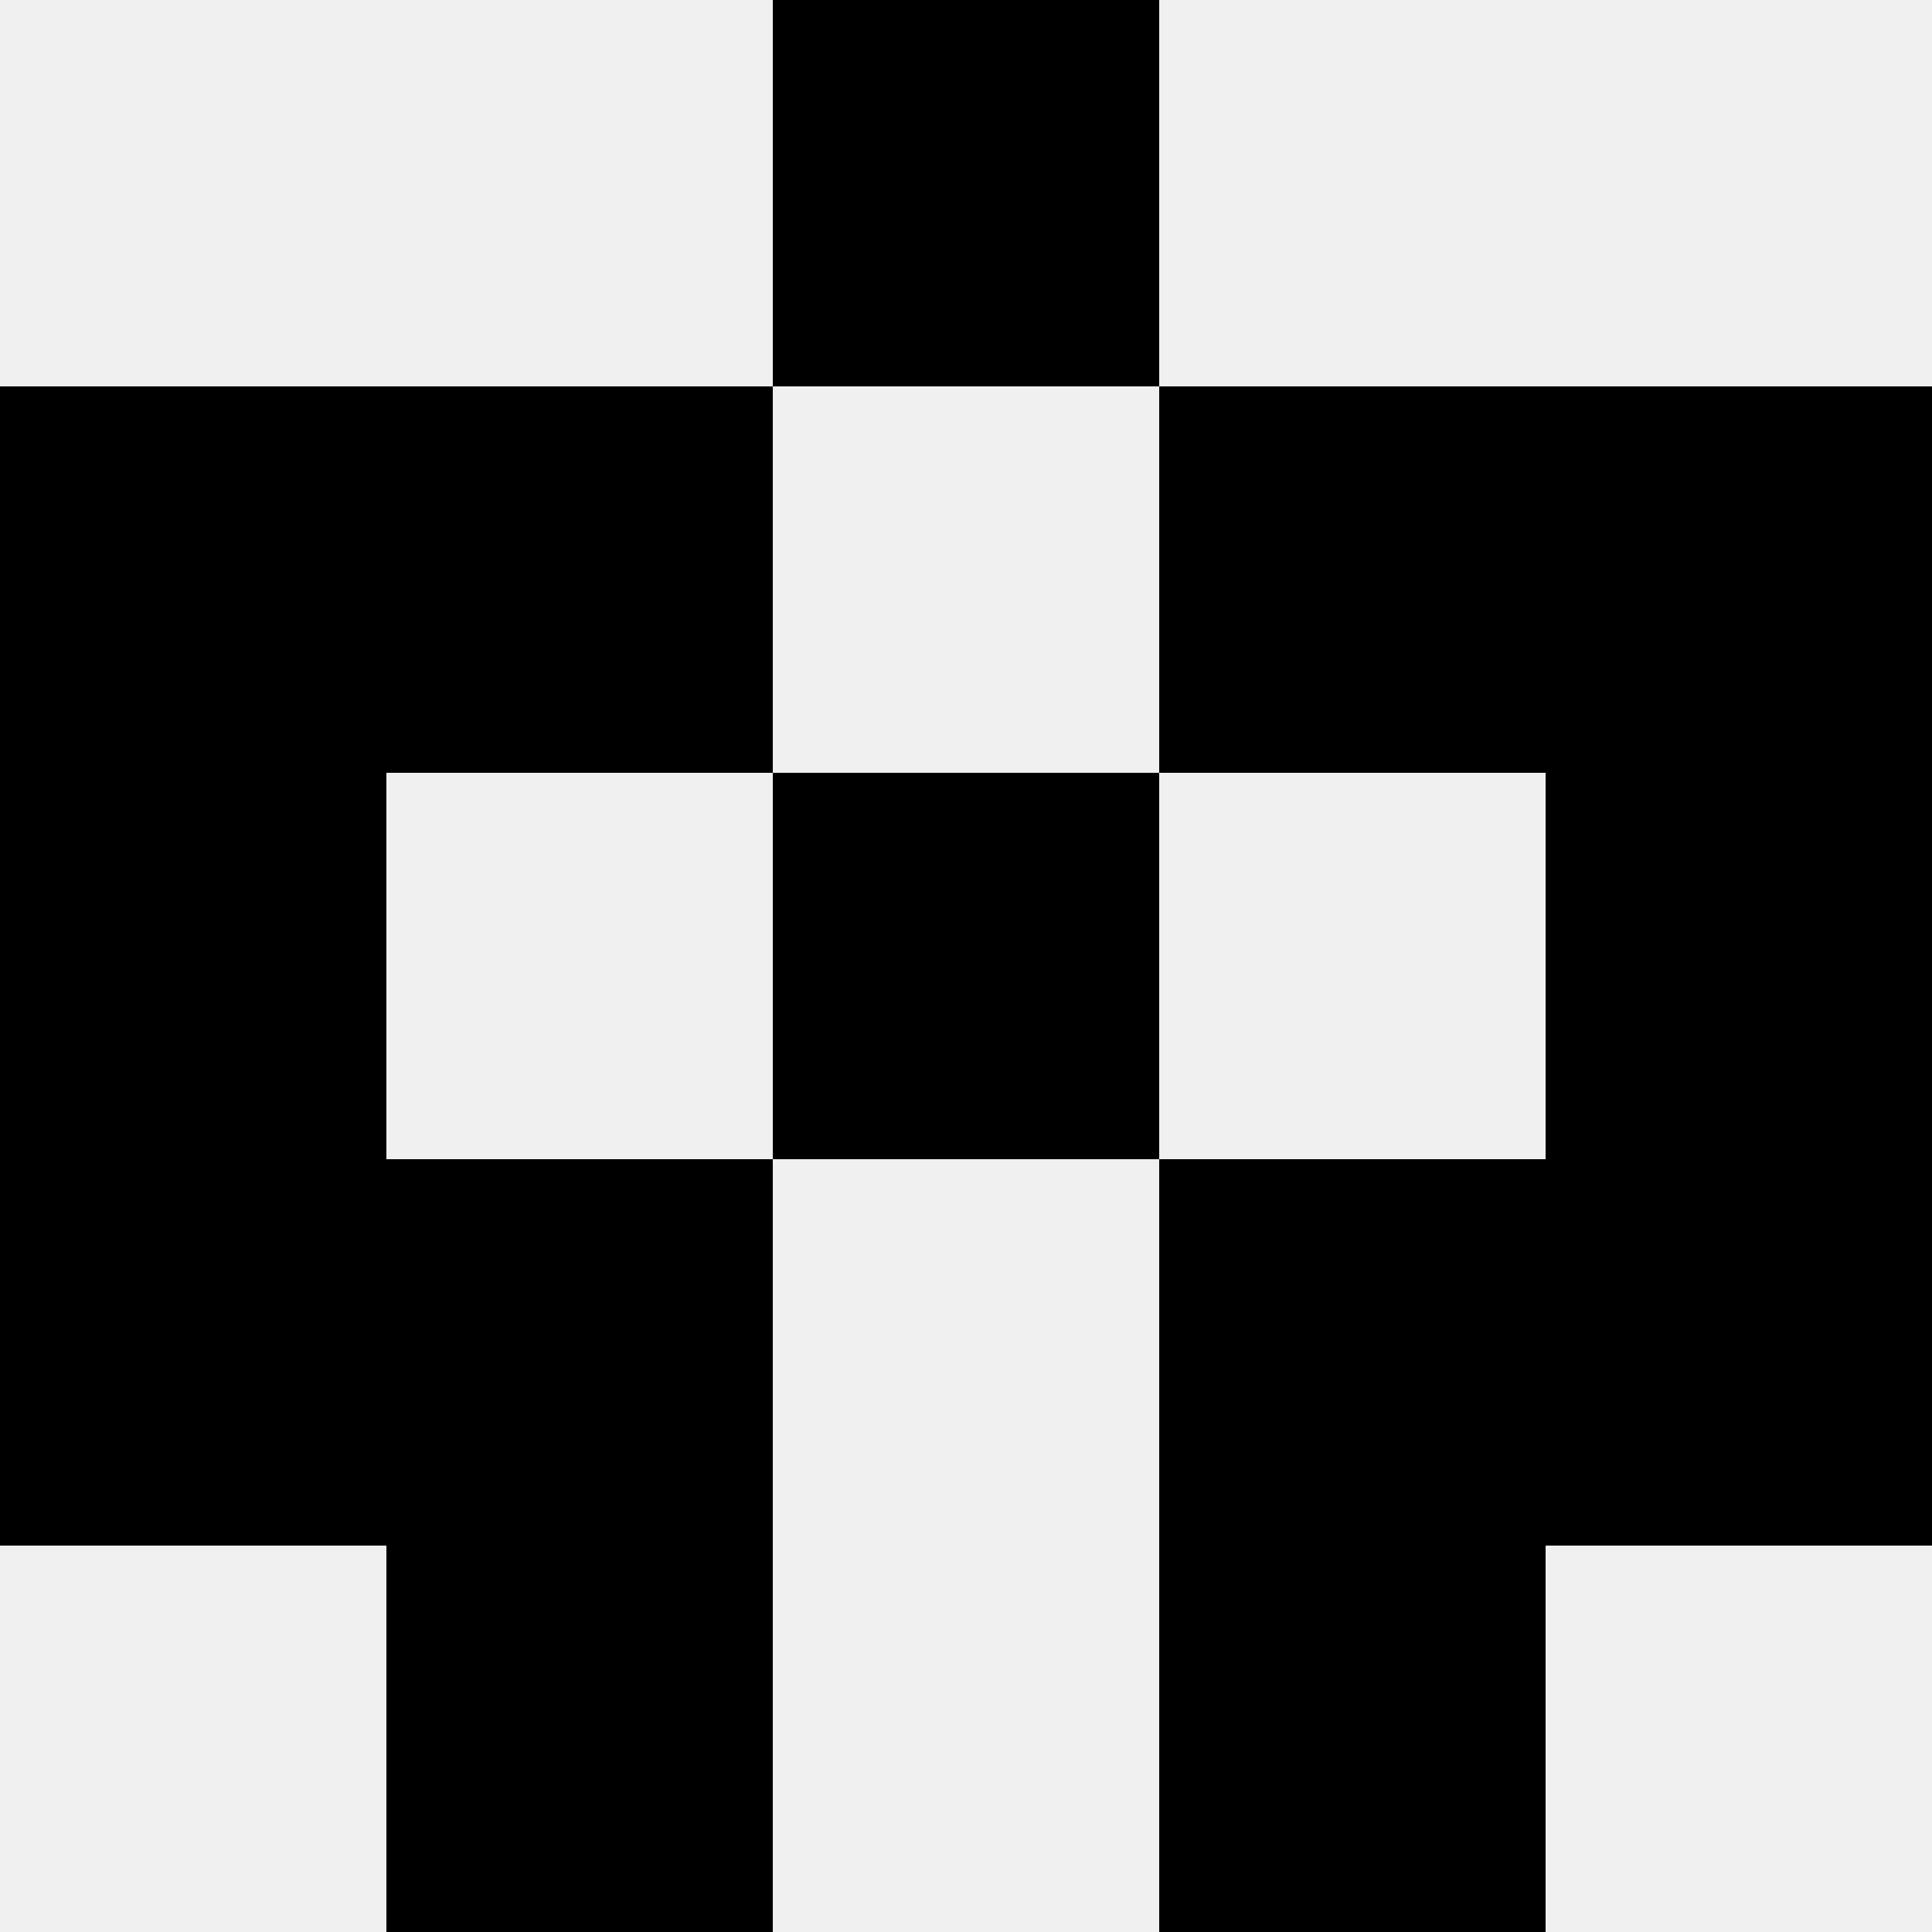
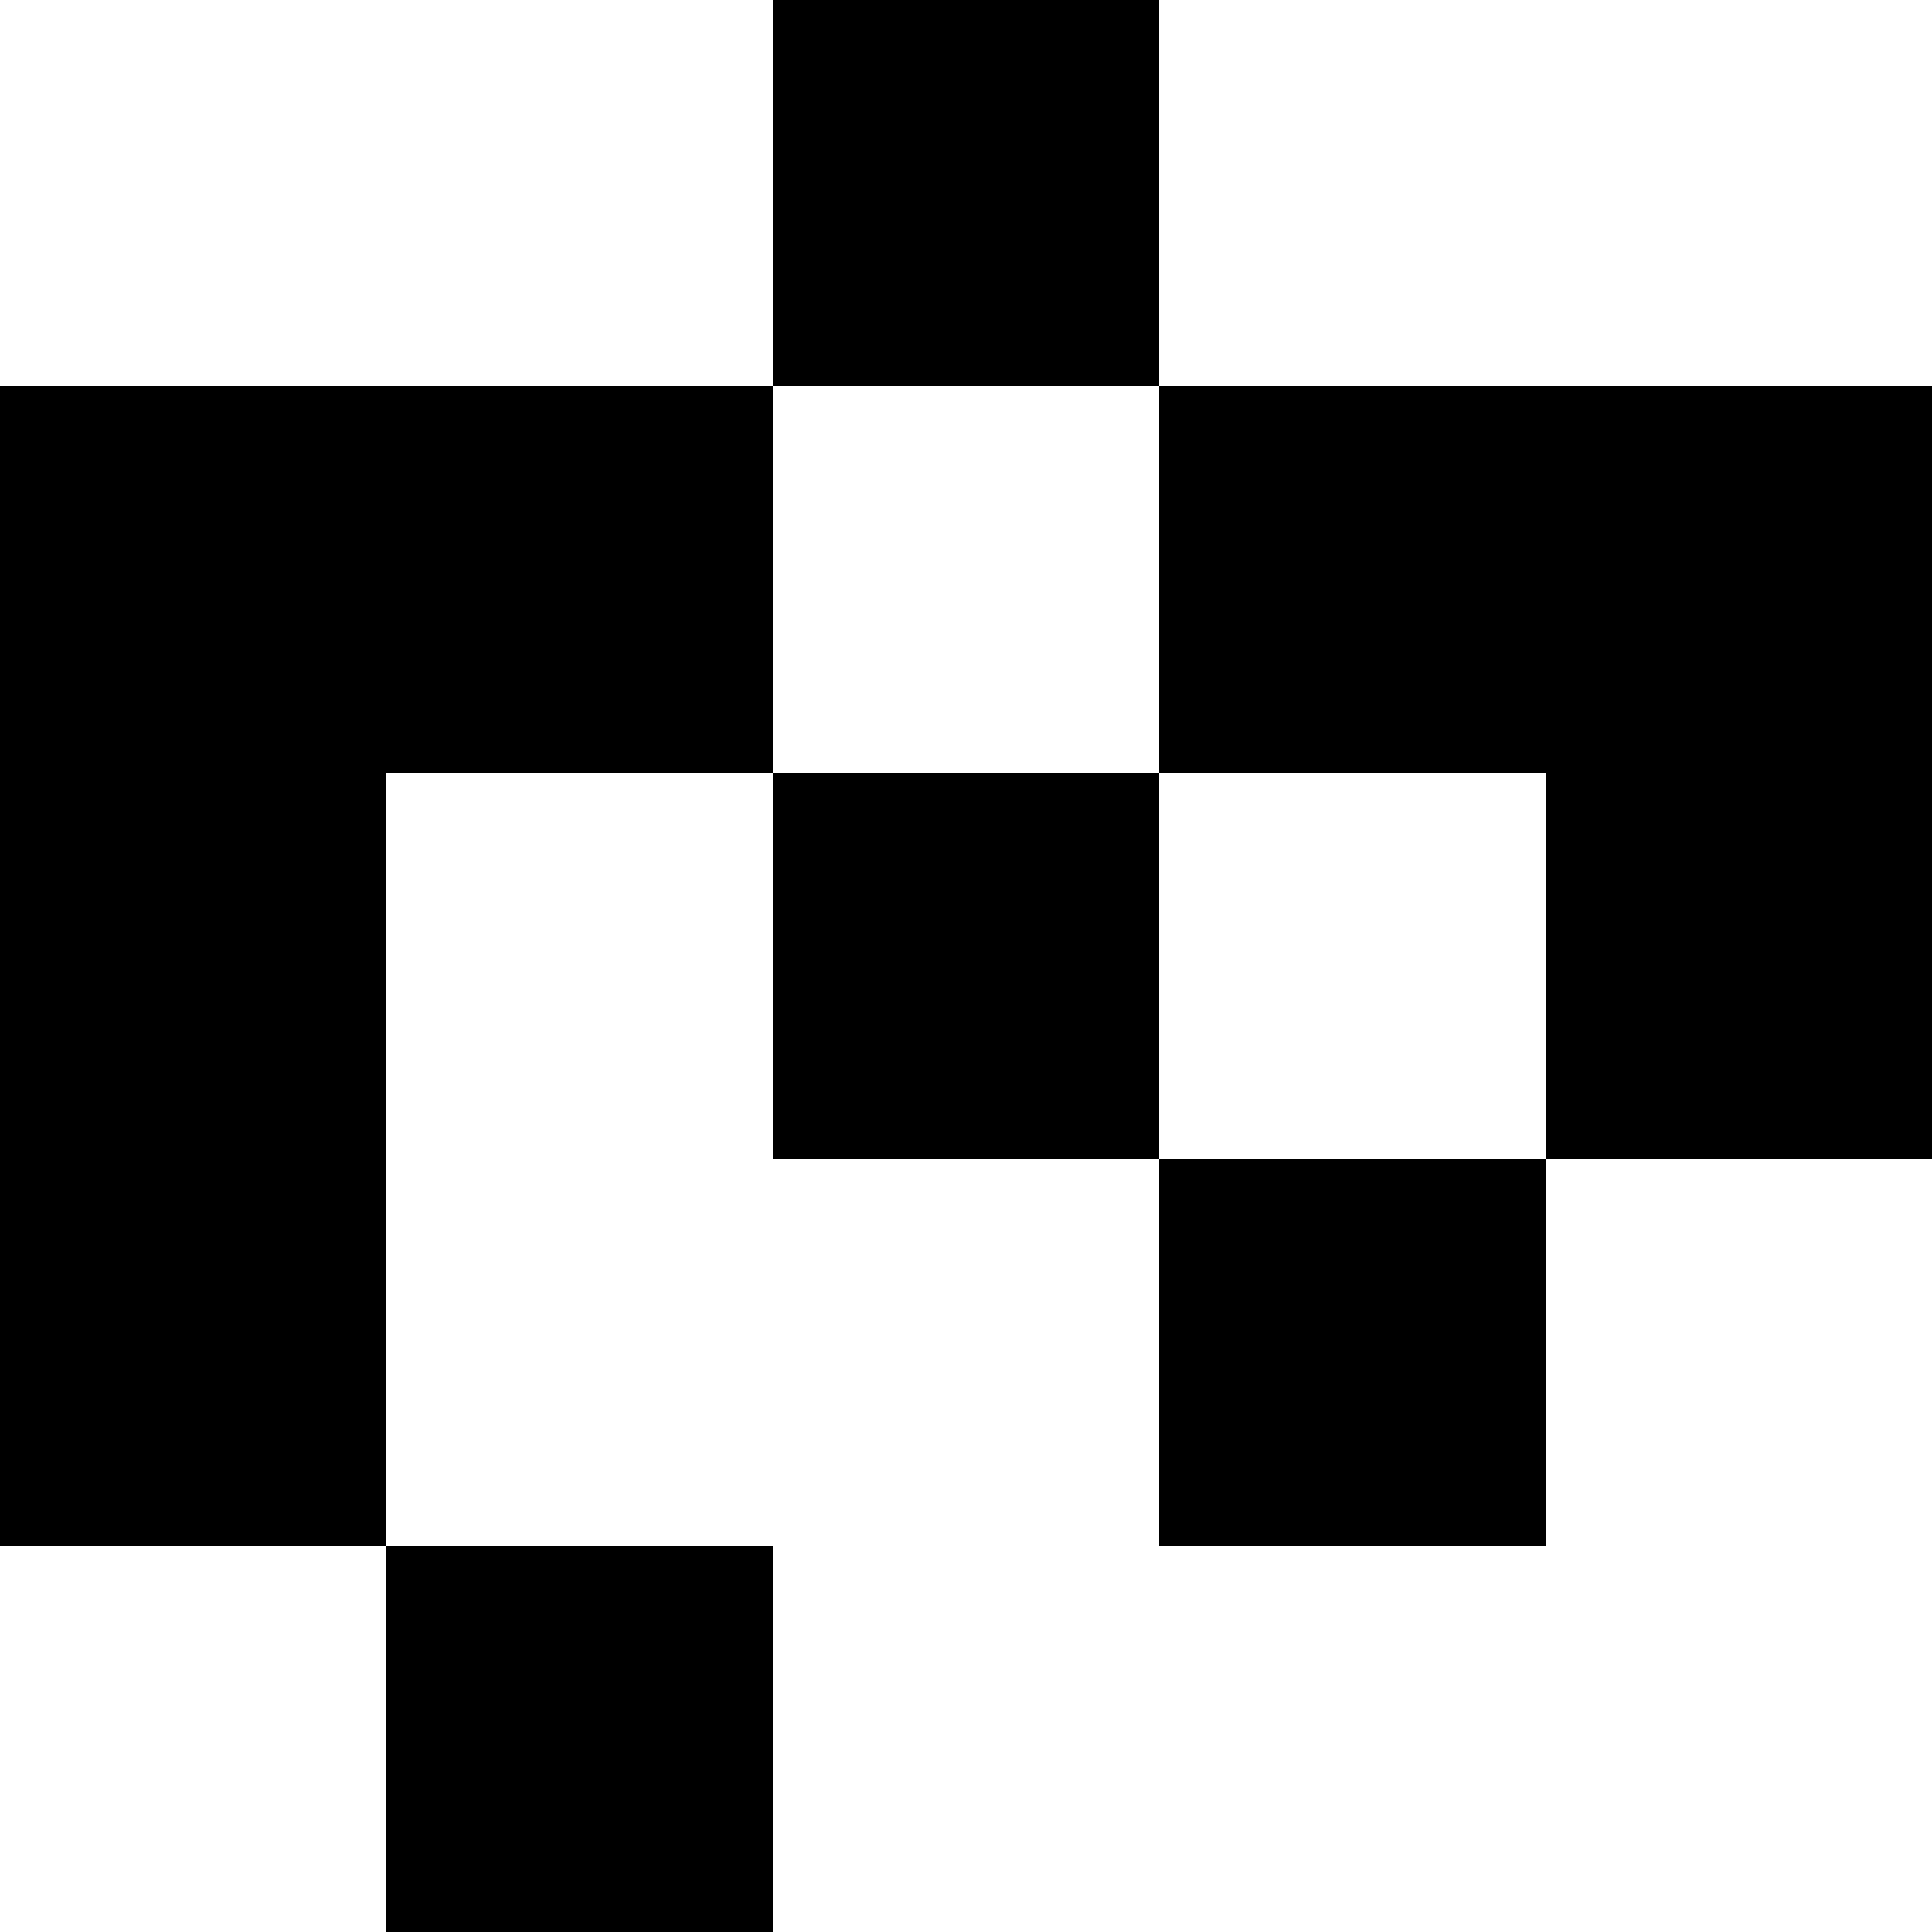
<svg xmlns="http://www.w3.org/2000/svg" width="80" height="80">
-   <rect width="100%" height="100%" fill="#f0f0f0" />
-   <rect x="32" y="0" width="16" height="16" fill="hsl(176, 70%, 50%)" />
  <rect x="32" y="0" width="16" height="16" fill="hsl(176, 70%, 50%)" />
  <rect x="0" y="16" width="16" height="16" fill="hsl(176, 70%, 50%)" />
  <rect x="64" y="16" width="16" height="16" fill="hsl(176, 70%, 50%)" />
  <rect x="16" y="16" width="16" height="16" fill="hsl(176, 70%, 50%)" />
  <rect x="48" y="16" width="16" height="16" fill="hsl(176, 70%, 50%)" />
  <rect x="0" y="32" width="16" height="16" fill="hsl(176, 70%, 50%)" />
  <rect x="64" y="32" width="16" height="16" fill="hsl(176, 70%, 50%)" />
  <rect x="32" y="32" width="16" height="16" fill="hsl(176, 70%, 50%)" />
  <rect x="32" y="32" width="16" height="16" fill="hsl(176, 70%, 50%)" />
  <rect x="0" y="48" width="16" height="16" fill="hsl(176, 70%, 50%)" />
-   <rect x="64" y="48" width="16" height="16" fill="hsl(176, 70%, 50%)" />
-   <rect x="16" y="48" width="16" height="16" fill="hsl(176, 70%, 50%)" />
  <rect x="48" y="48" width="16" height="16" fill="hsl(176, 70%, 50%)" />
  <rect x="16" y="64" width="16" height="16" fill="hsl(176, 70%, 50%)" />
-   <rect x="48" y="64" width="16" height="16" fill="hsl(176, 70%, 50%)" />
</svg>